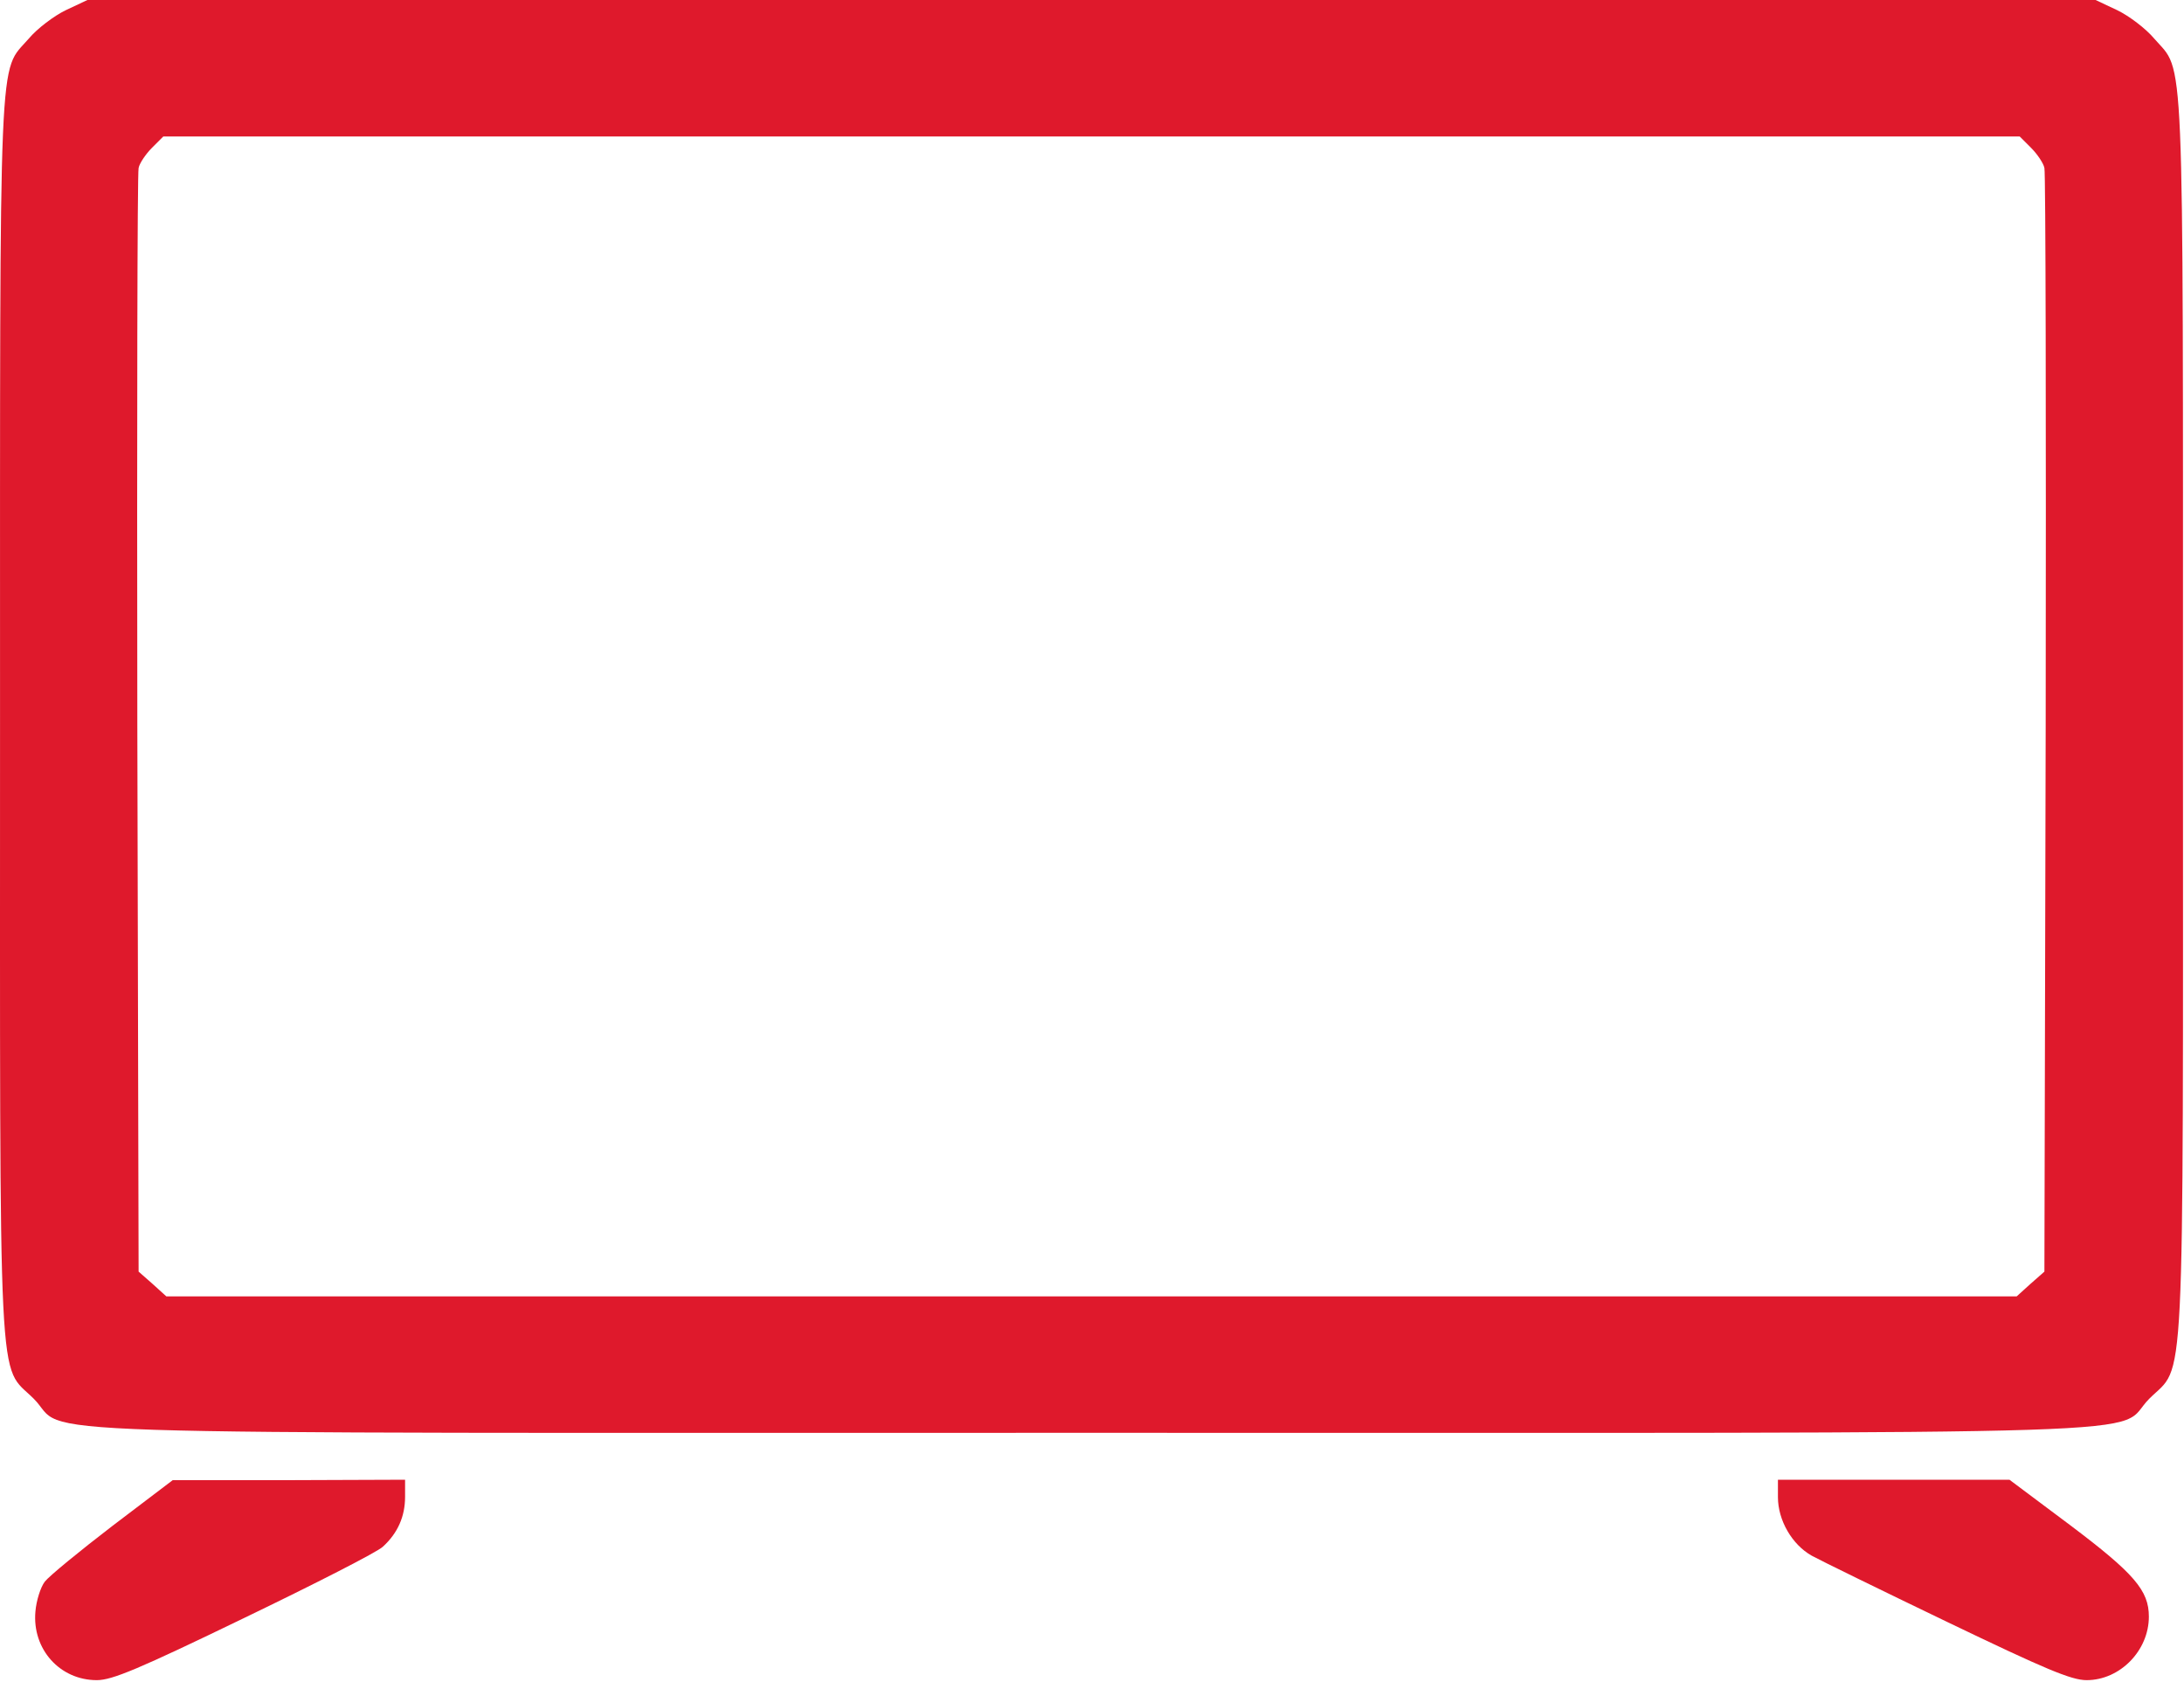
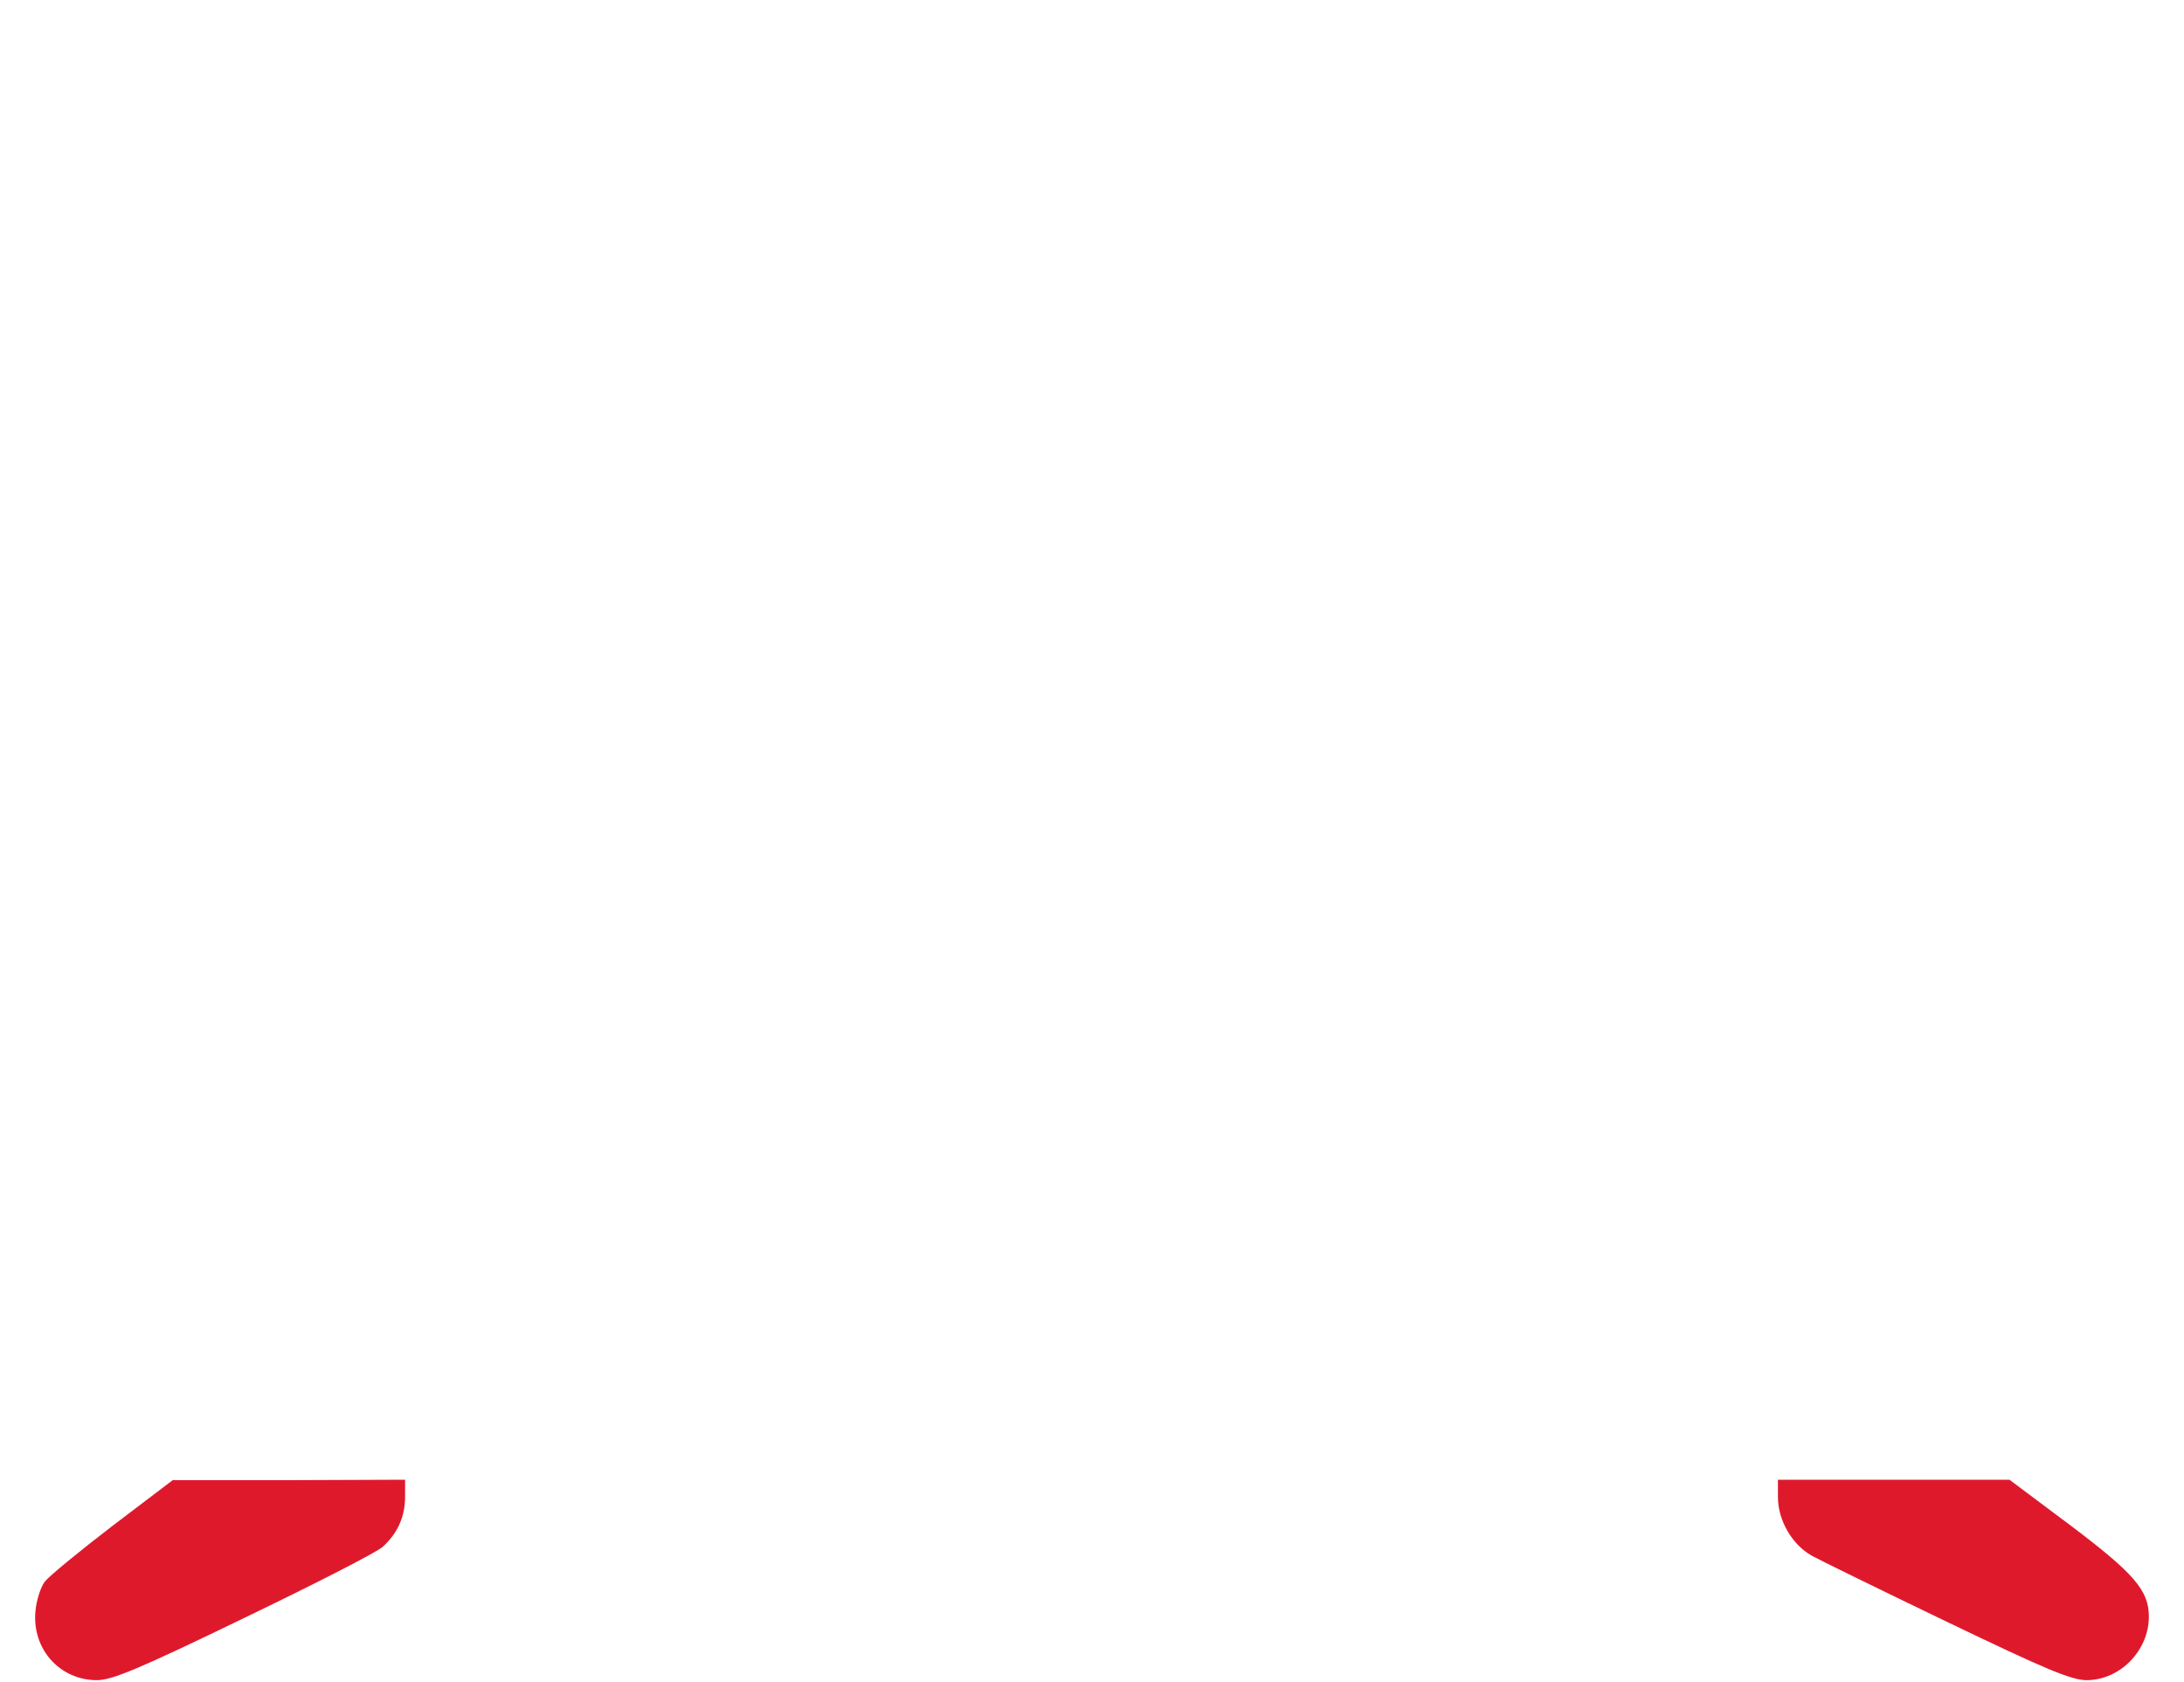
<svg xmlns="http://www.w3.org/2000/svg" width="683" height="526" viewBox="0 0 683 526" fill="none">
-   <path d="M20.546 3.198C16.946 4.931 11.612 8.931 8.946 12.132C-0.521 23.065 0.012 9.998 0.012 223.998C0.012 442.132 -0.788 425.998 10.546 437.332C22.279 449.065 -10.254 447.998 341.346 447.998C692.946 447.998 660.412 449.065 672.146 437.332C683.479 425.998 682.679 442.132 682.679 223.998C682.679 9.998 683.212 23.065 673.746 12.132C671.079 8.931 665.746 4.931 662.146 3.198L655.346 -0.002H341.346H27.346L20.546 3.198ZM635.212 46.265C637.079 48.132 639.079 51.065 639.346 52.532C639.746 54.132 639.879 132.265 639.746 226.398L639.346 397.598L634.946 401.465L630.679 405.332H341.346H52.012L47.746 401.465L43.346 397.598L42.946 226.398C42.812 132.265 42.946 54.132 43.346 52.532C43.612 51.065 45.612 48.132 47.479 46.265L51.079 42.665H341.346H631.612L635.212 46.265Z" fill="#DF192C" />
  <path d="M35.212 477.065C24.945 484.932 15.345 492.799 14.012 494.532C12.679 496.265 11.345 500.532 11.079 503.865C10.012 515.599 18.679 525.332 30.279 525.332C35.079 525.332 43.346 521.865 76.412 505.865C98.546 495.199 118.145 485.199 119.745 483.599C124.412 479.332 126.679 474.132 126.679 467.999V462.665L90.412 462.799H54.012L35.212 477.065Z" fill="#DF192C" />
  <path d="M556.012 468.132C556.012 475.332 560.412 482.932 566.546 486.399C569.212 487.865 588.279 497.199 609.079 507.199C639.612 521.865 647.746 525.332 652.546 525.332C662.946 525.332 672.012 516.132 672.012 505.465C672.012 497.332 667.479 491.999 647.479 476.932L628.412 462.665H592.279H556.012V468.132Z" fill="#DF192C" />
</svg>